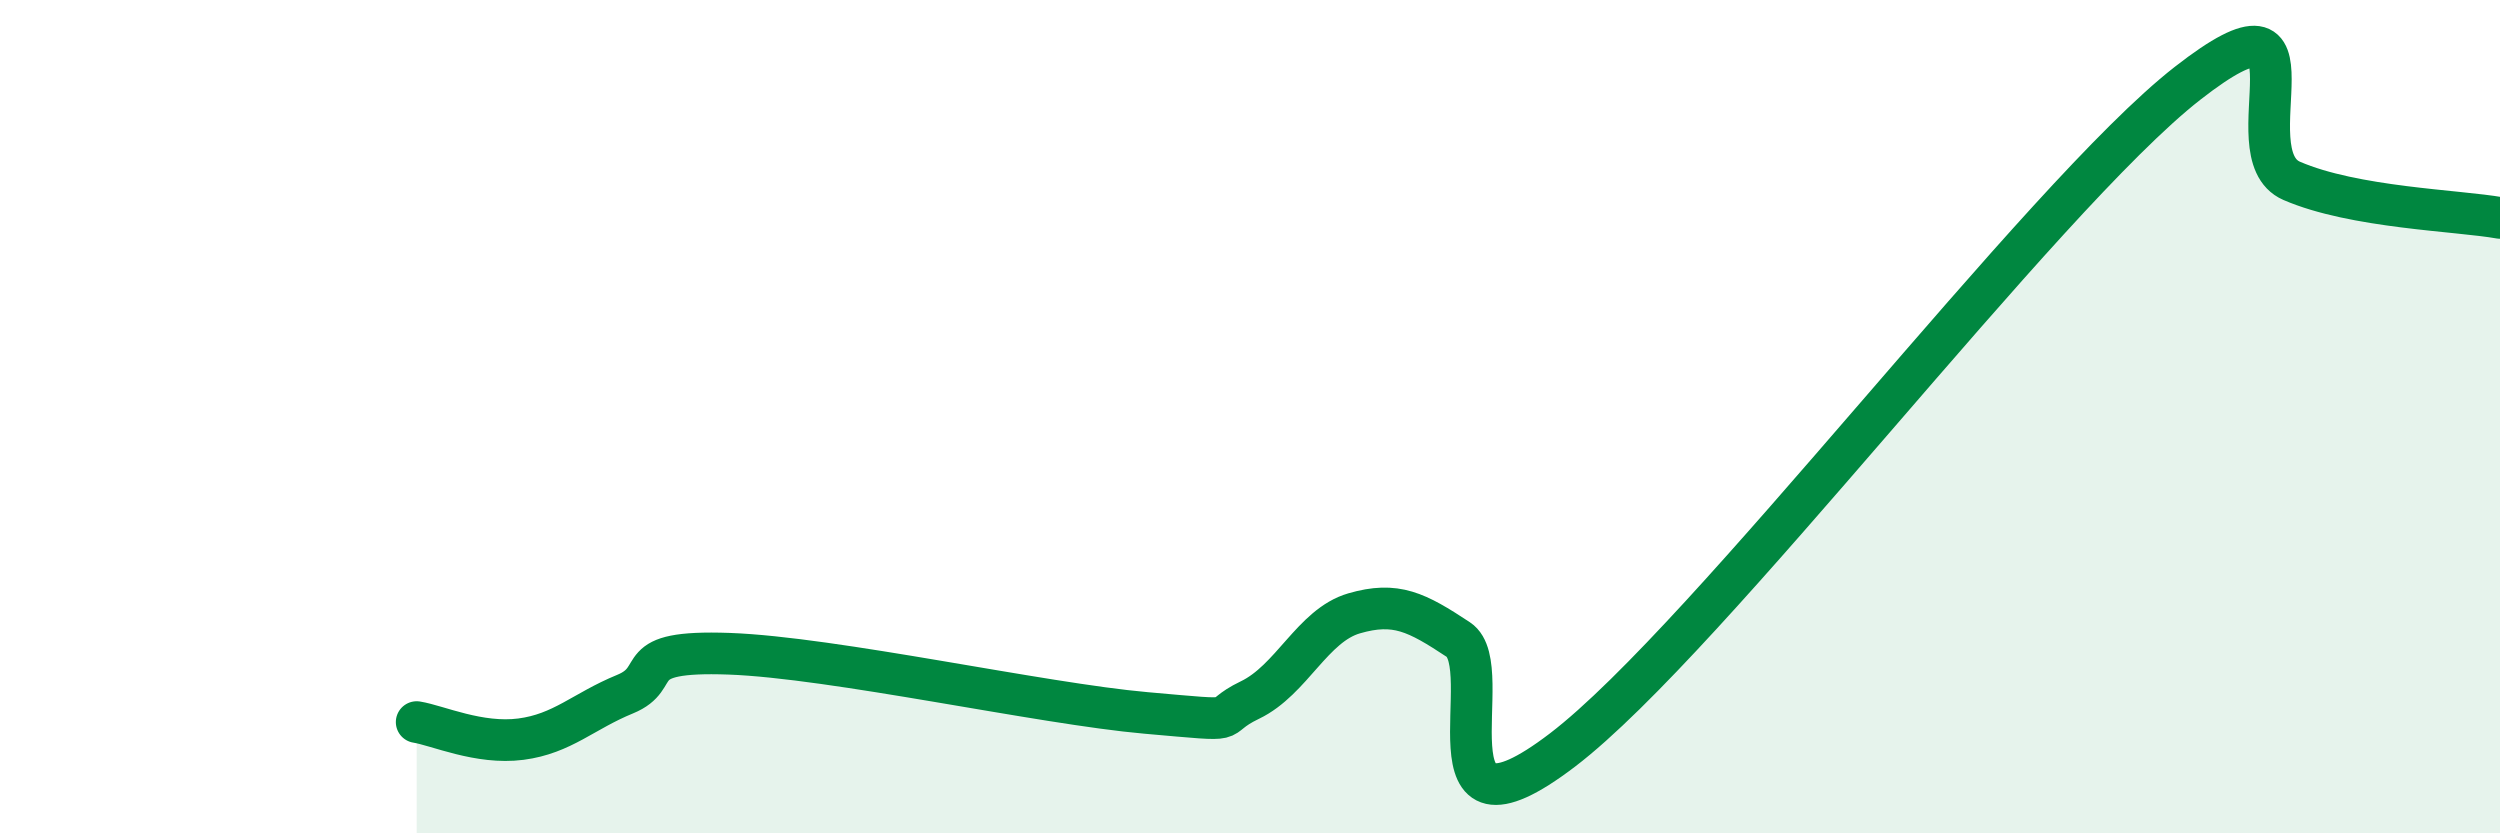
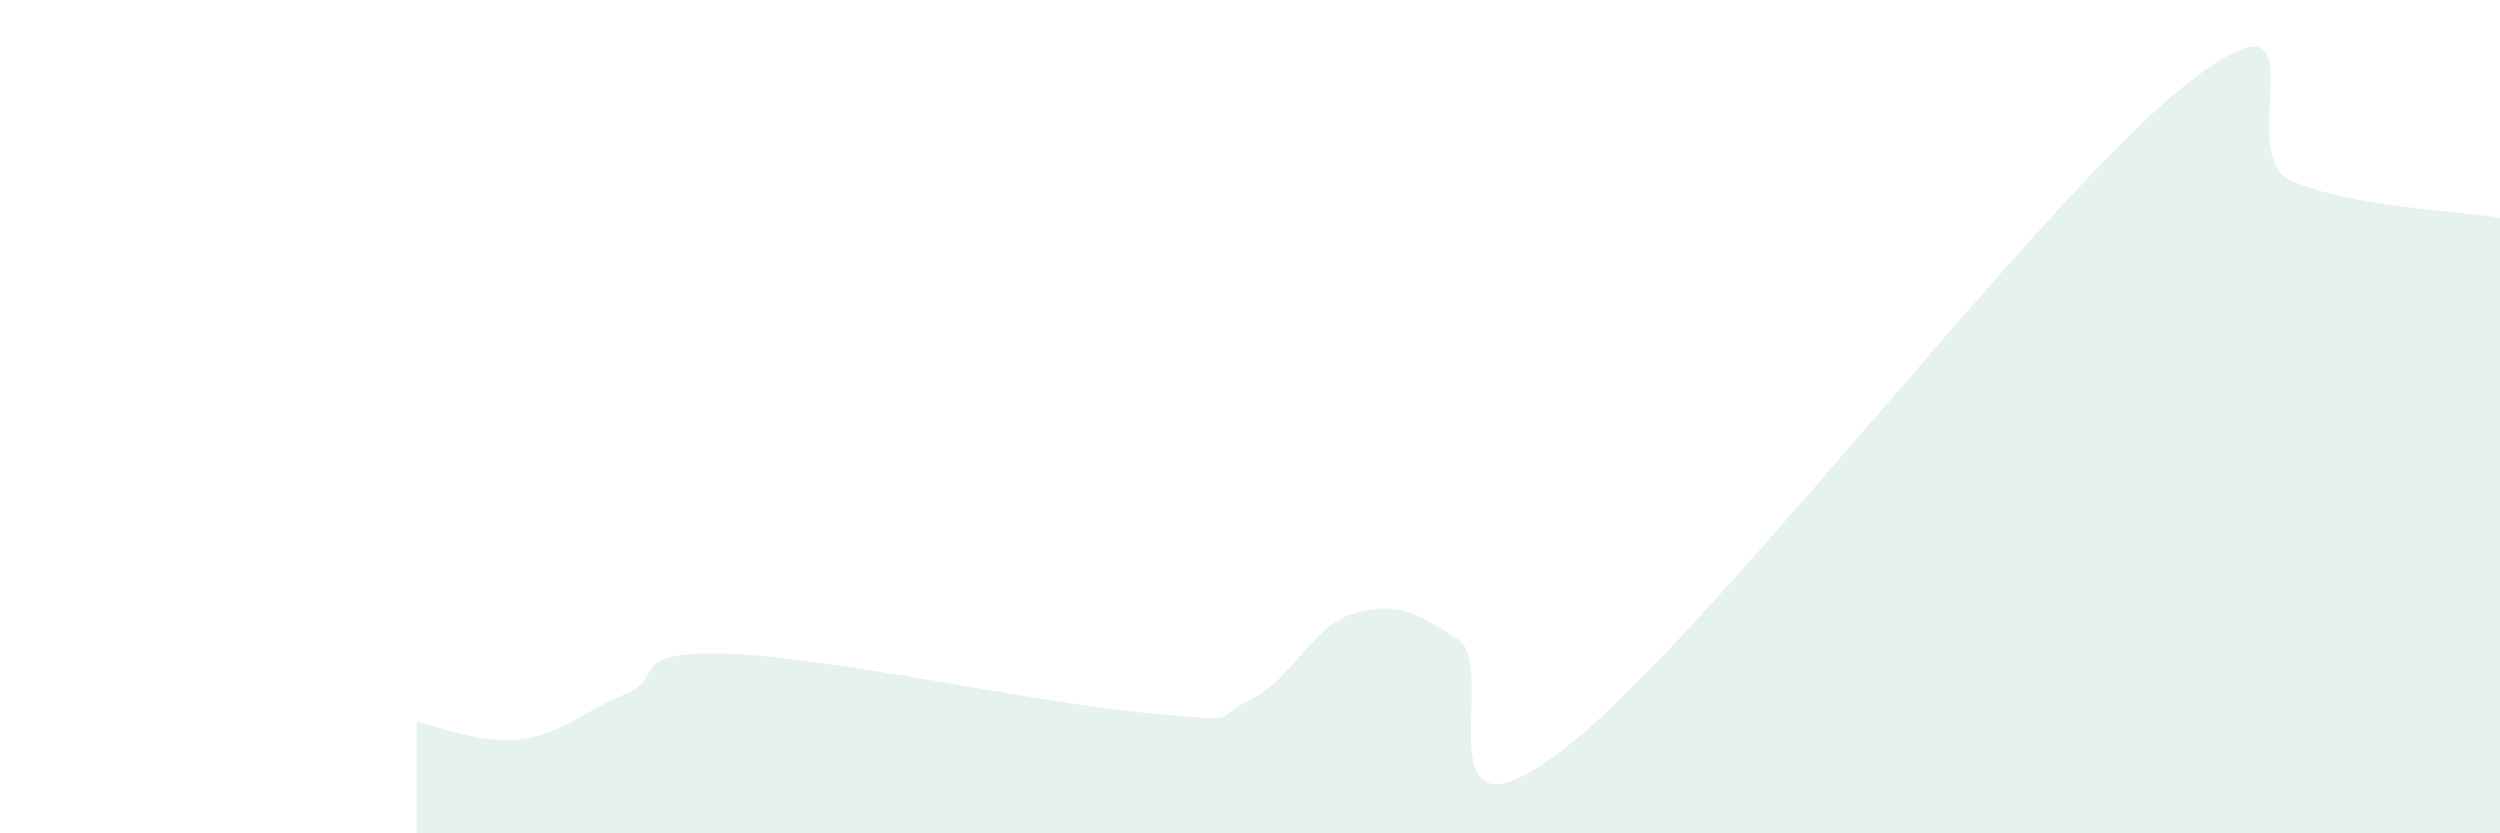
<svg xmlns="http://www.w3.org/2000/svg" width="60" height="20" viewBox="0 0 60 20">
  <path d="M 10,17.33 C 10.5,17.41 11.5,17.87 12.5,17.74 C 13.5,17.61 14,17.07 15,16.66 C 16,16.25 15,15.6 17.5,15.69 C 20,15.78 25,16.89 27.5,17.11 C 30,17.33 29,17.28 30,16.8 C 31,16.32 31.5,15.01 32.5,14.72 C 33.5,14.43 34,14.69 35,15.35 C 36,16.01 34,20.67 37.5,18 C 41,15.33 49,4.73 52.5,2 C 56,-0.73 53.5,3.69 55,4.34 C 56.5,4.99 59,5.05 60,5.23L60 20L10 20Z" fill="#008740" opacity="0.1" stroke-linecap="round" stroke-linejoin="round" />
-   <path d="M 10,17.33 C 10.5,17.41 11.5,17.87 12.5,17.74 C 13.5,17.61 14,17.07 15,16.66 C 16,16.25 15,15.6 17.5,15.69 C 20,15.78 25,16.89 27.5,17.11 C 30,17.33 29,17.28 30,16.8 C 31,16.32 31.5,15.01 32.5,14.72 C 33.5,14.43 34,14.69 35,15.35 C 36,16.01 34,20.67 37.5,18 C 41,15.33 49,4.73 52.5,2 C 56,-0.73 53.5,3.69 55,4.34 C 56.5,4.99 59,5.05 60,5.23" stroke="#008740" stroke-width="1" fill="none" stroke-linecap="round" stroke-linejoin="round" />
</svg>